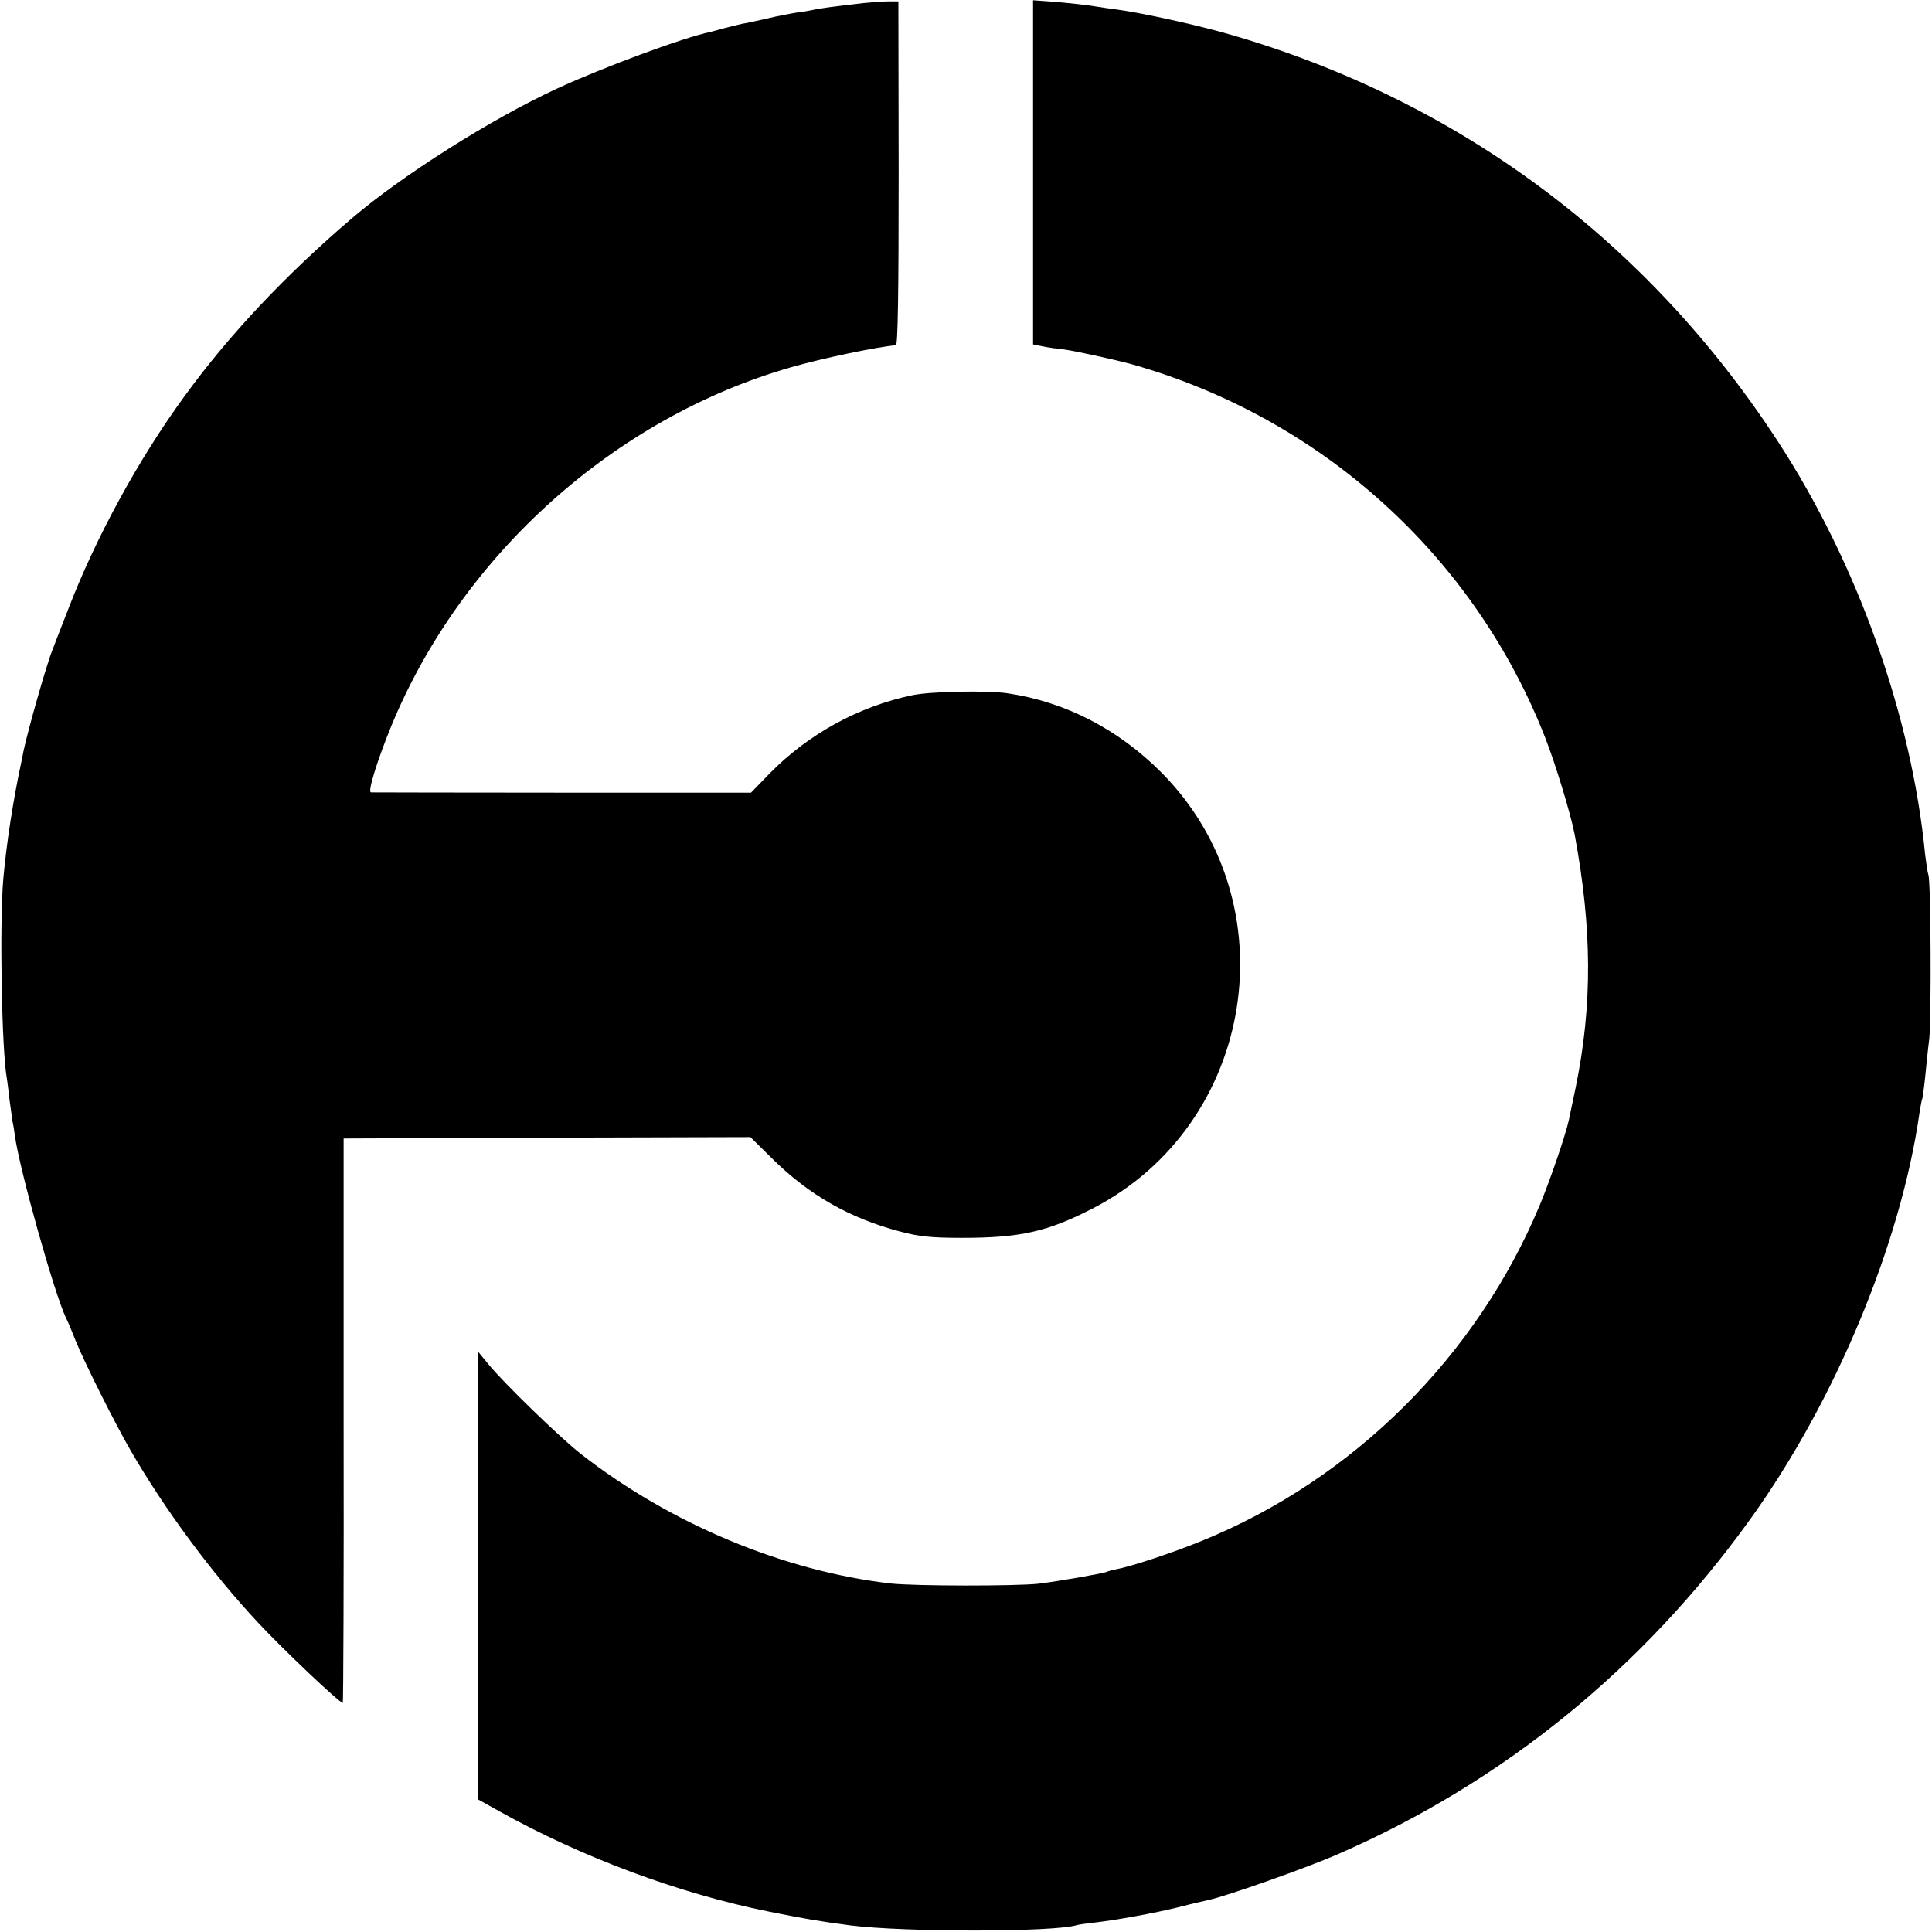
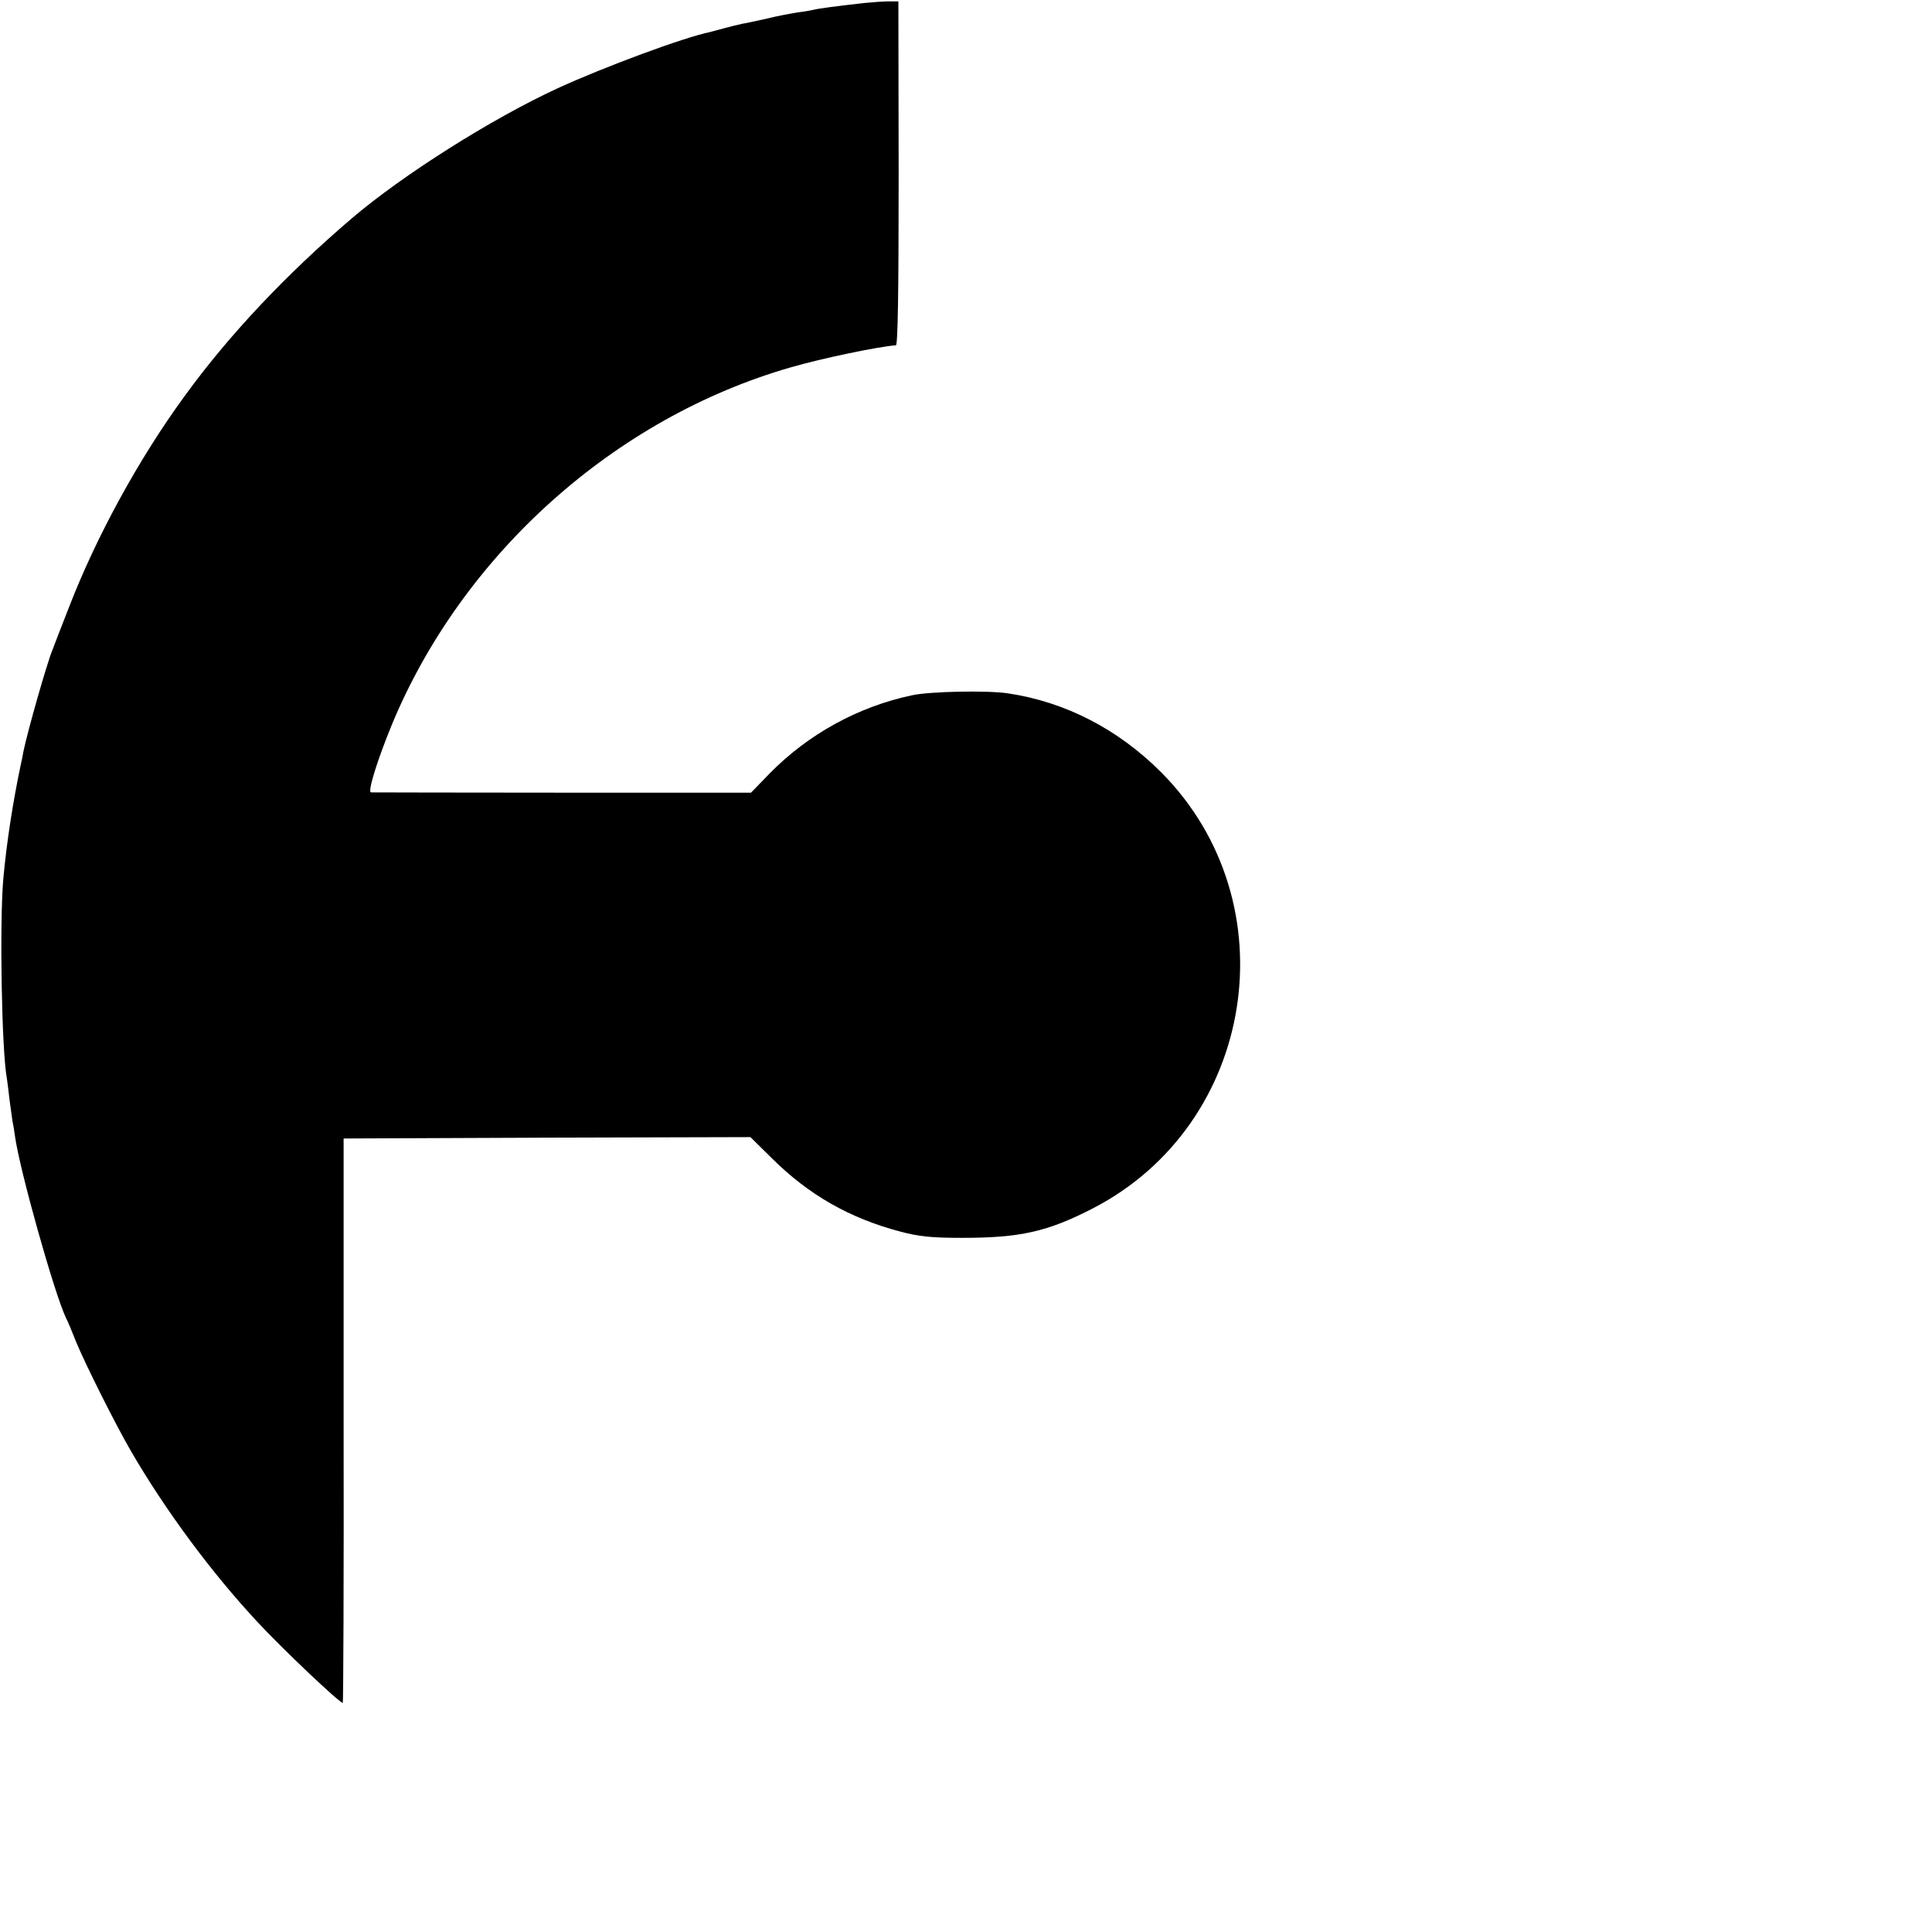
<svg xmlns="http://www.w3.org/2000/svg" version="1.0" width="700pt" height="700pt" viewBox="0 0 700 700" preserveAspectRatio="xMidYMid meet">
  <g transform="translate(0,700) scale(0.1,-0.1)" fill="#000000" stroke="none">
    <path d="M3130 6989 c-106 -12 -165 -20 -180 -24 -8 -2 -35 -7 -60 -10 -25 -4 -74 -13 -110 -22 -36 -8 -76 -17 -90 -19 -14 -3 -43 -10 -65 -16 -22 -6 -45 -12 -52 -14 -91 -18 -386 -127 -555 -205 -240 -111 -560 -314 -742 -469 -239 -204 -446 -423 -607 -645 -166 -227 -320 -509 -419 -765 -29 -74 -56 -144 -60 -155 -21 -51 -90 -295 -105 -367 -3 -16 -7 -38 -10 -50 -27 -127 -51 -279 -63 -412 -14 -161 -6 -623 13 -724 1 -9 6 -42 9 -73 4 -31 9 -67 11 -80 3 -13 7 -38 9 -54 17 -124 143 -572 185 -660 6 -11 22 -49 36 -85 33 -81 144 -302 198 -395 125 -216 294 -444 461 -623 92 -99 296 -292 308 -292 2 0 4 460 3 1023 l0 1022 737 3 737 2 78 -77 c134 -133 282 -217 464 -265 67 -18 112 -23 224 -23 212 0 310 22 475 107 590 305 716 1106 249 1578 -157 158 -349 257 -558 288 -74 11 -281 7 -346 -7 -195 -41 -377 -141 -517 -284 l-67 -69 -683 0 c-376 0 -688 1 -694 1 -13 1 23 117 76 246 256 617 808 1111 1445 1294 114 33 316 75 381 80 7 1 10 184 10 624 l-1 622 -35 0 c-19 0 -60 -3 -90 -6z" />
-     <path d="M3743 6376 l0 -624 35 -7 c19 -4 54 -9 76 -11 44 -6 186 -37 251 -55 685 -195 1237 -695 1494 -1353 38 -97 92 -276 106 -348 64 -344 65 -620 4 -918 -11 -52 -22 -106 -25 -119 -11 -51 -67 -216 -105 -307 -228 -548 -676 -994 -1225 -1217 -105 -43 -256 -93 -311 -103 -15 -3 -29 -7 -33 -9 -8 -5 -173 -34 -247 -43 -79 -9 -451 -9 -538 1 -386 45 -796 216 -1119 468 -77 60 -282 259 -338 328 l-36 44 0 -811 -1 -811 77 -43 c299 -167 650 -298 977 -364 136 -27 175 -34 295 -50 196 -25 742 -25 822 1 7 2 36 6 63 9 78 9 213 33 306 56 46 12 95 23 108 26 63 13 360 118 471 167 596 260 1103 672 1491 1212 309 429 547 1002 614 1475 4 24 8 47 10 50 1 3 6 37 10 75 4 39 10 102 15 140 8 76 6 570 -3 595 -3 8 -8 42 -12 75 -49 503 -246 1055 -533 1495 -474 728 -1157 1235 -1982 1474 -112 33 -320 79 -410 91 -25 3 -56 8 -70 10 -33 6 -111 15 -181 20 l-56 4 0 -623z" />
  </g>
</svg>